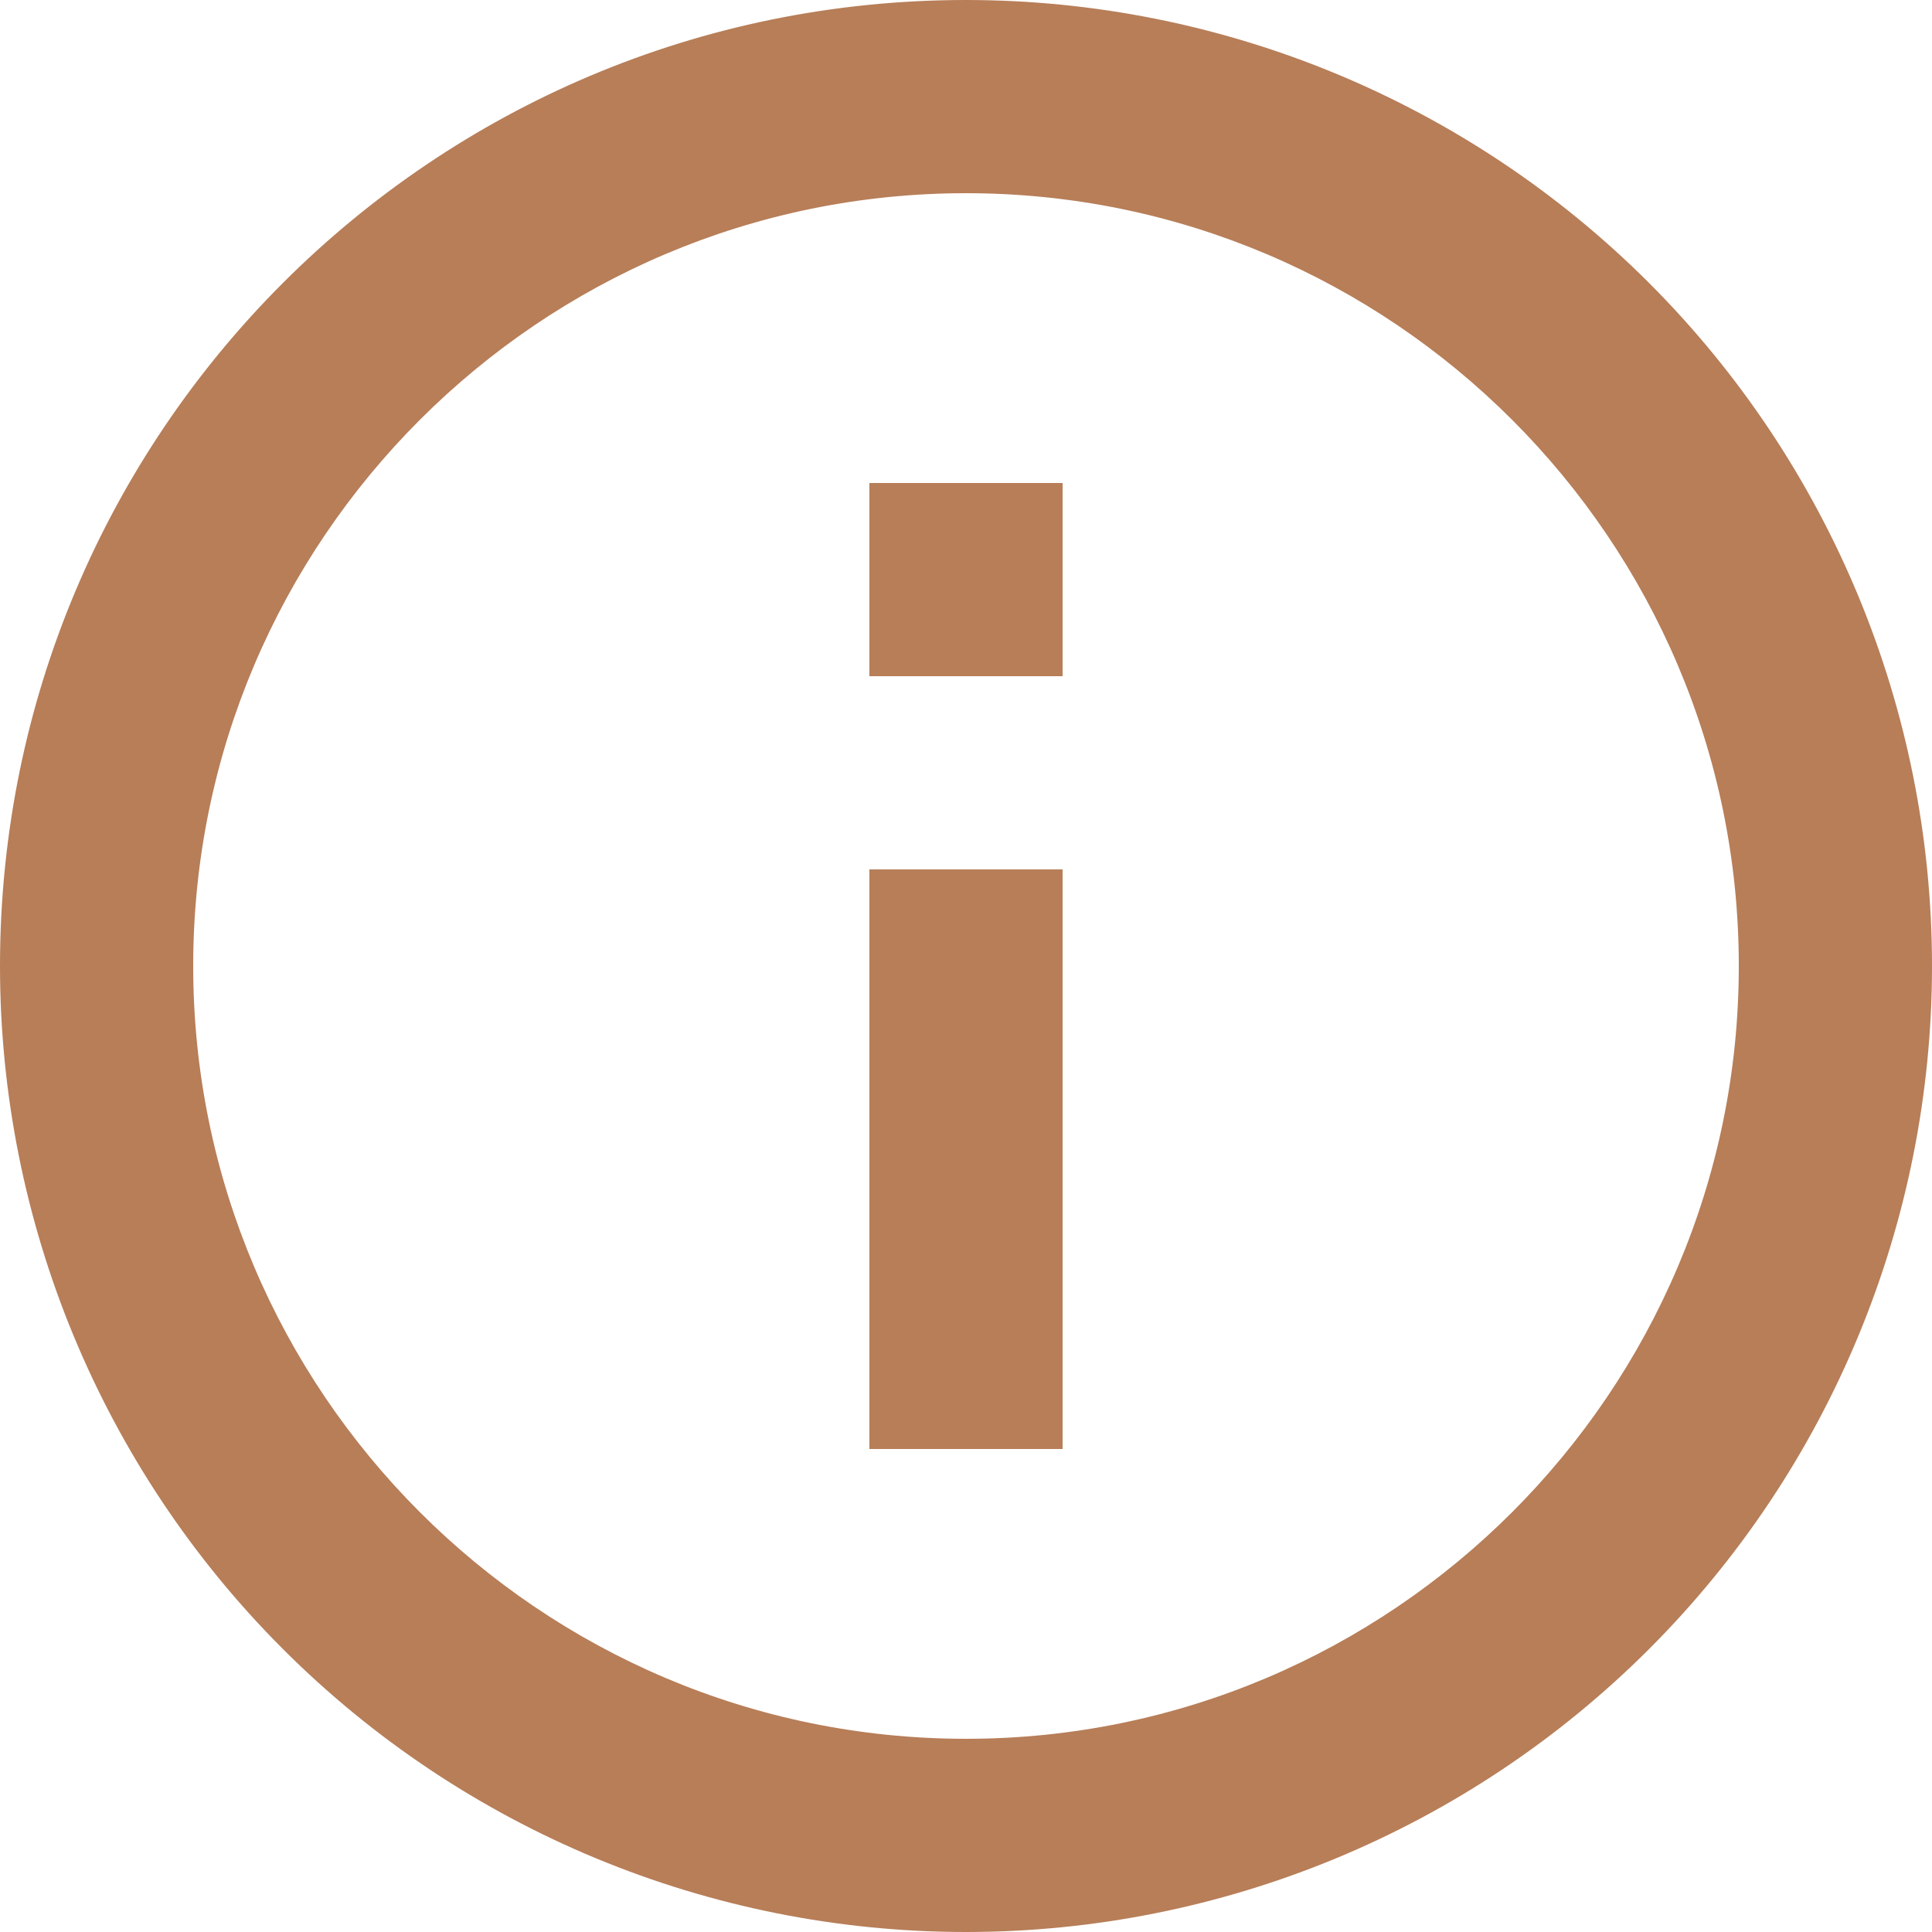
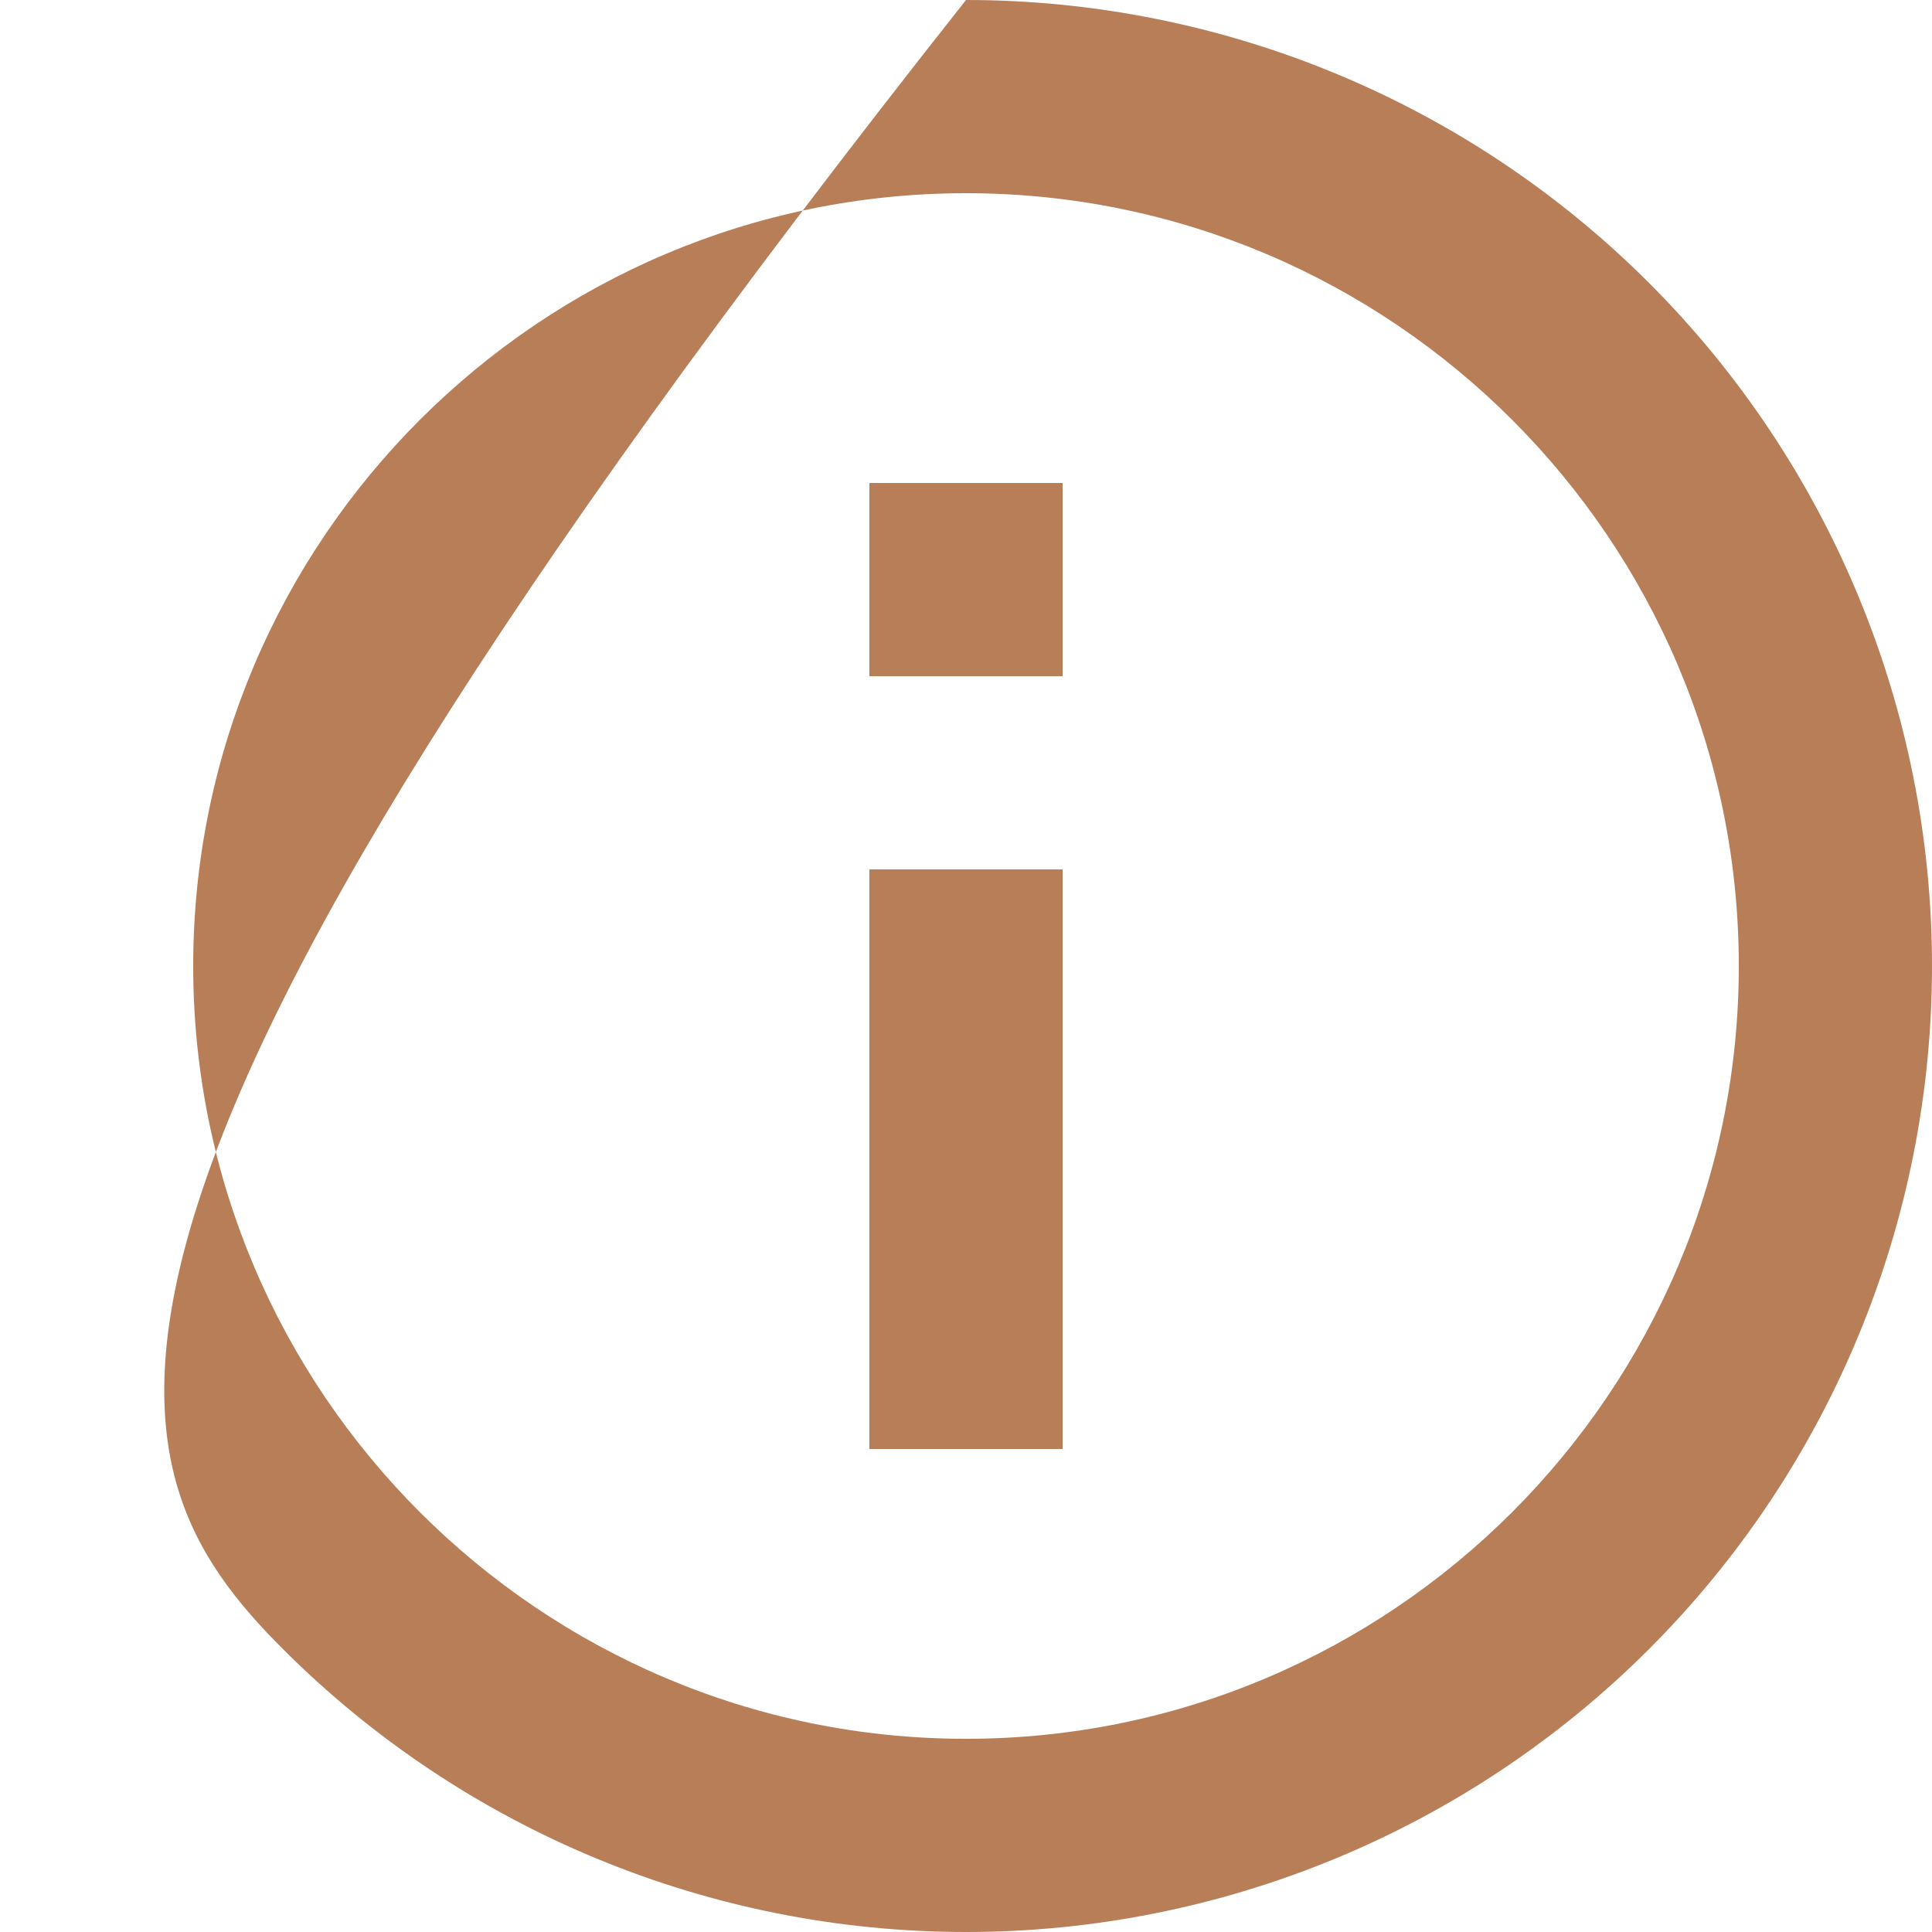
<svg xmlns="http://www.w3.org/2000/svg" width="20px" height="20px" viewBox="0 0 20 20" version="1.1">
  <title>information-outline copy 2</title>
  <desc>Created with Sketch.</desc>
  <g id="Page-1" stroke="none" stroke-width="1" fill="none" fill-rule="evenodd">
    <g id="Artboard" transform="translate(-376, -644)" fill="#B77E58" fill-rule="nonzero">
      <g id="information-outline-copy-2" transform="translate(376, 644)">
-         <path d="M9,7 L11,7 L11,5 L9,5 L9,7 Z M10,18 C5.59,18 2,14.41 2,10 C2,5.59 5.59,2 10,2 C14.41,2 18,5.59 18,10 C18,14.41 14.41,18 10,18 L10,18 Z M10,0 C4.477,-2.22044605e-15 0,4.477 -4.4408921e-16,10 C-1.77635684e-15,12.652 1.054,15.196 2.929,17.071 C4.804,18.946 7.348,20 10,20 C12.652,20 15.196,18.946 17.071,17.071 C18.946,15.196 20,12.652 20,10 C20,7.348 18.946,4.804 17.071,2.929 C15.196,1.054 12.652,-2.22044605e-16 10,-4.4408921e-16 L10,0 Z M9,15 L11,15 L11,9 L9,9 L9,15 Z" id="Shape" />
+         <path d="M9,7 L11,7 L11,5 L9,5 L9,7 Z M10,18 C5.59,18 2,14.41 2,10 C2,5.59 5.59,2 10,2 C14.41,2 18,5.59 18,10 C18,14.41 14.41,18 10,18 L10,18 Z M10,0 C-1.77635684e-15,12.652 1.054,15.196 2.929,17.071 C4.804,18.946 7.348,20 10,20 C12.652,20 15.196,18.946 17.071,17.071 C18.946,15.196 20,12.652 20,10 C20,7.348 18.946,4.804 17.071,2.929 C15.196,1.054 12.652,-2.22044605e-16 10,-4.4408921e-16 L10,0 Z M9,15 L11,15 L11,9 L9,9 L9,15 Z" id="Shape" />
      </g>
    </g>
  </g>
</svg>